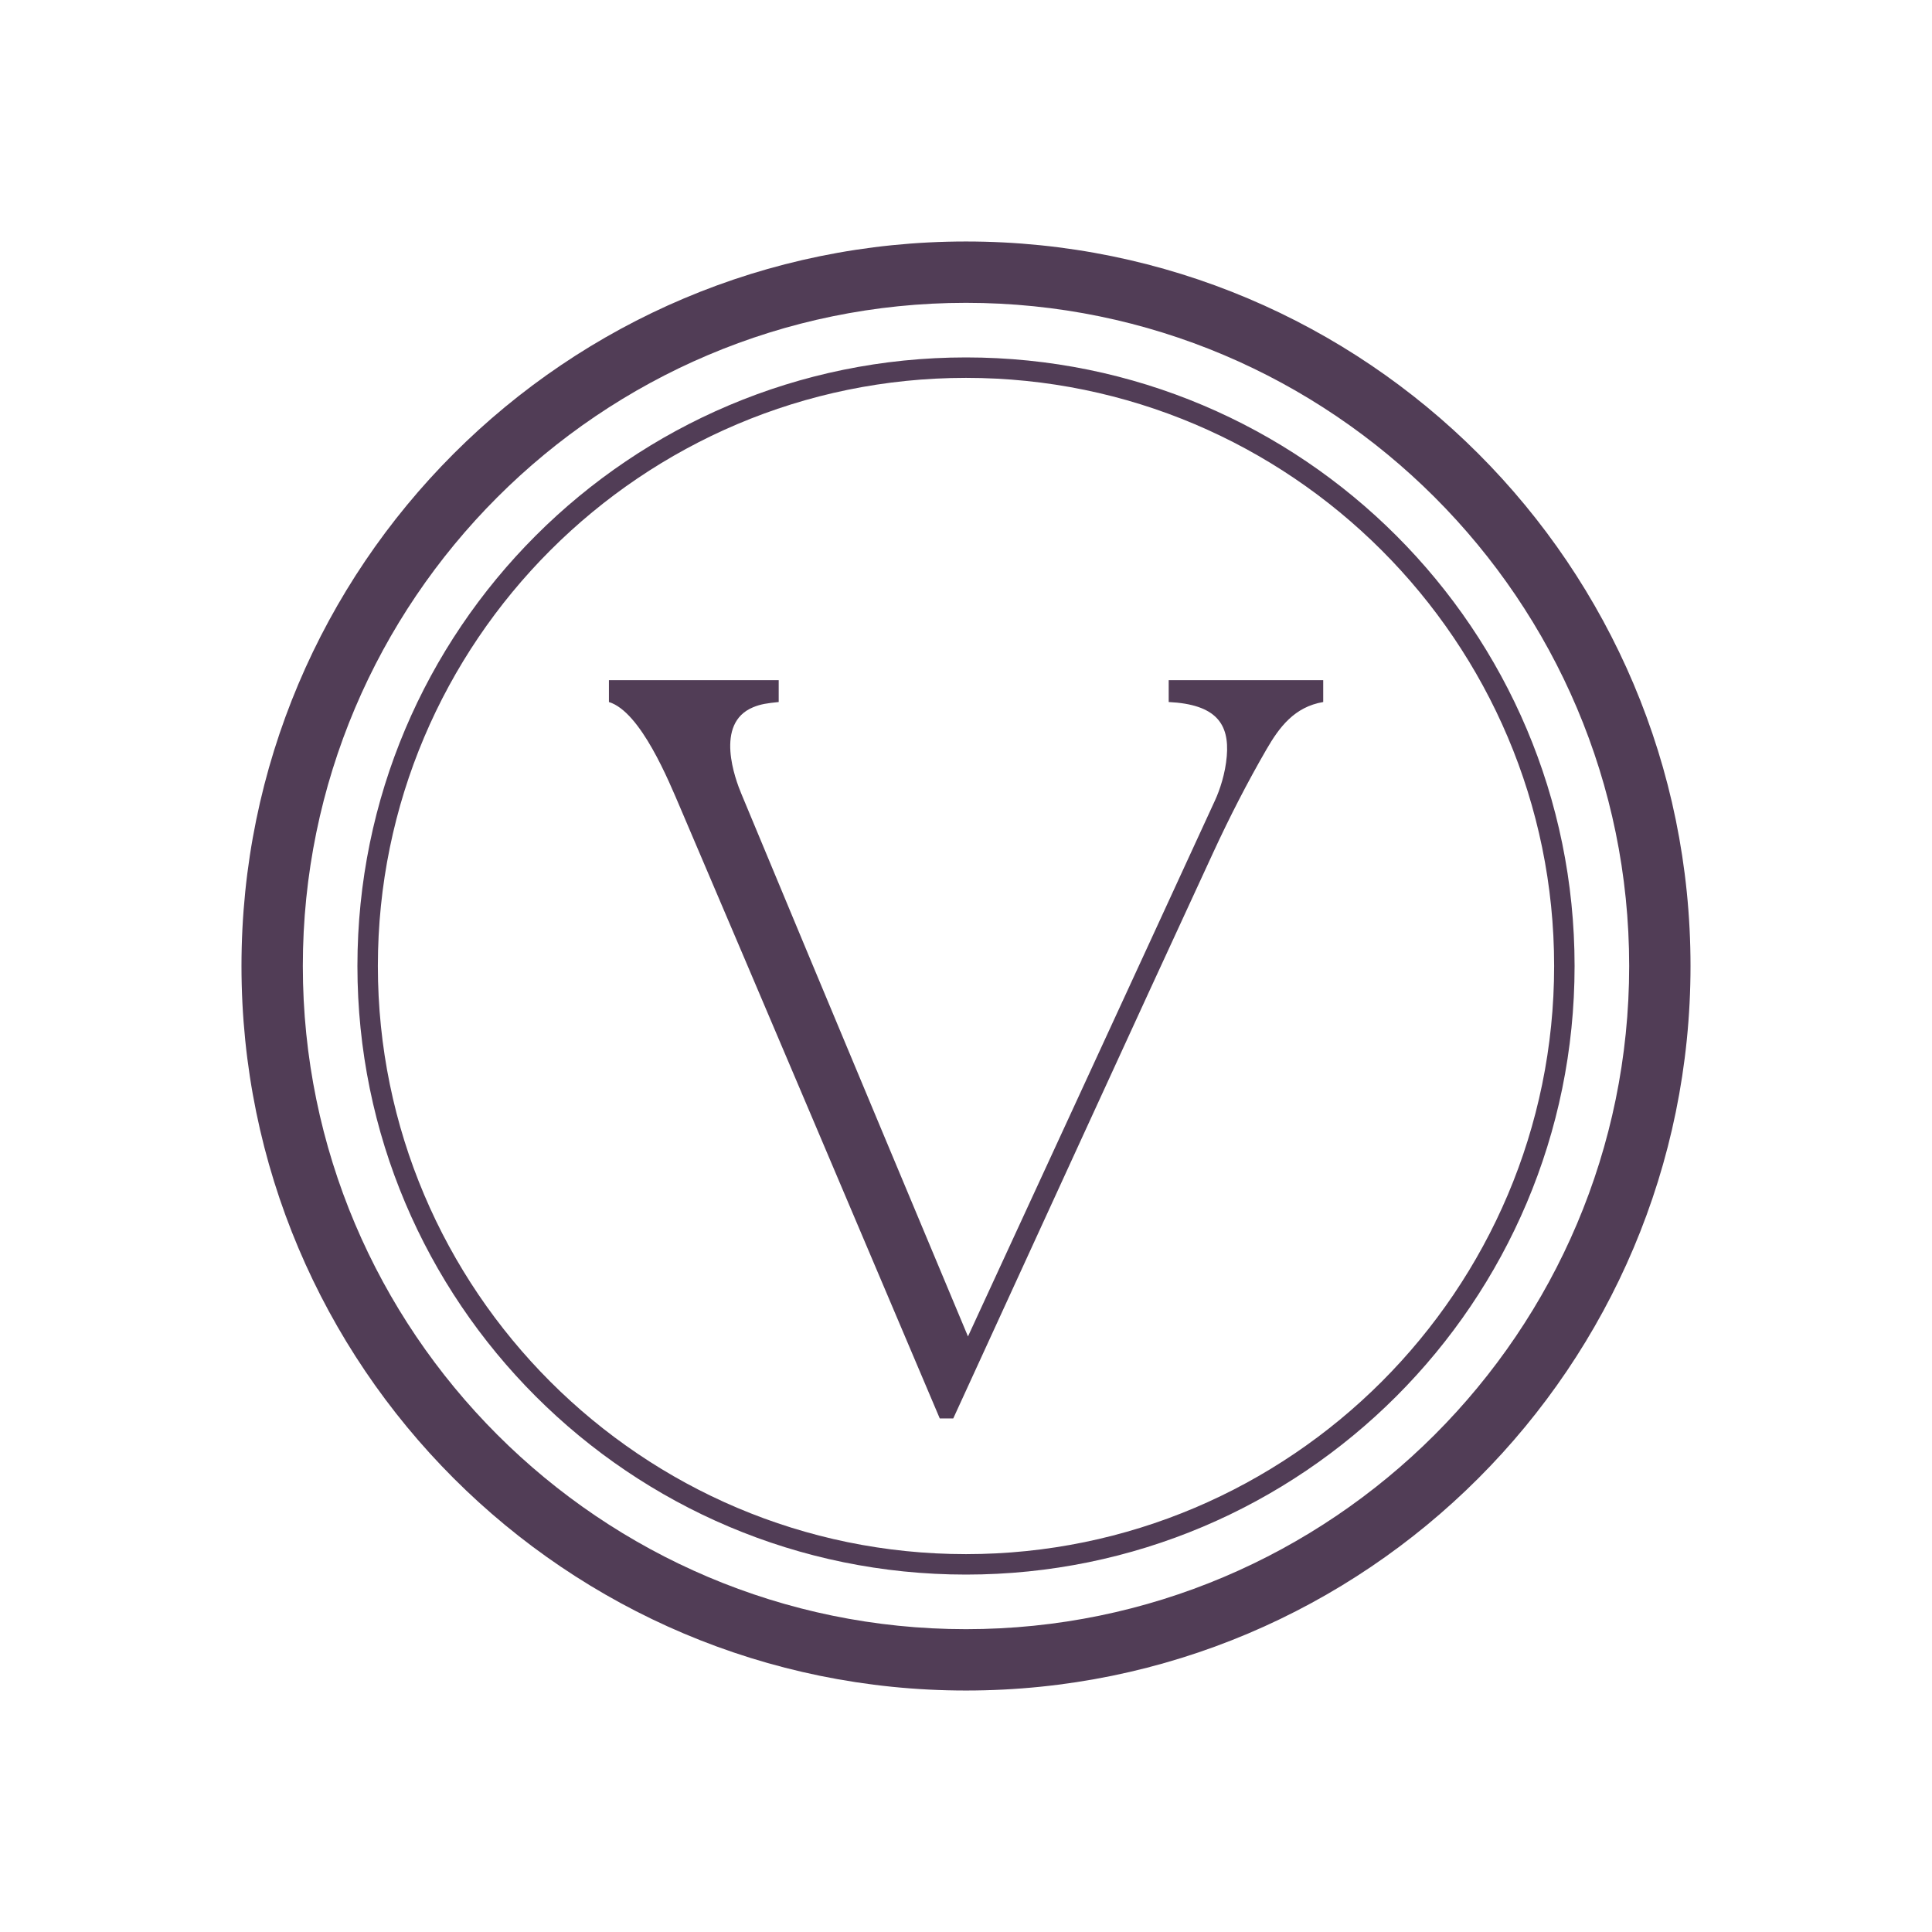
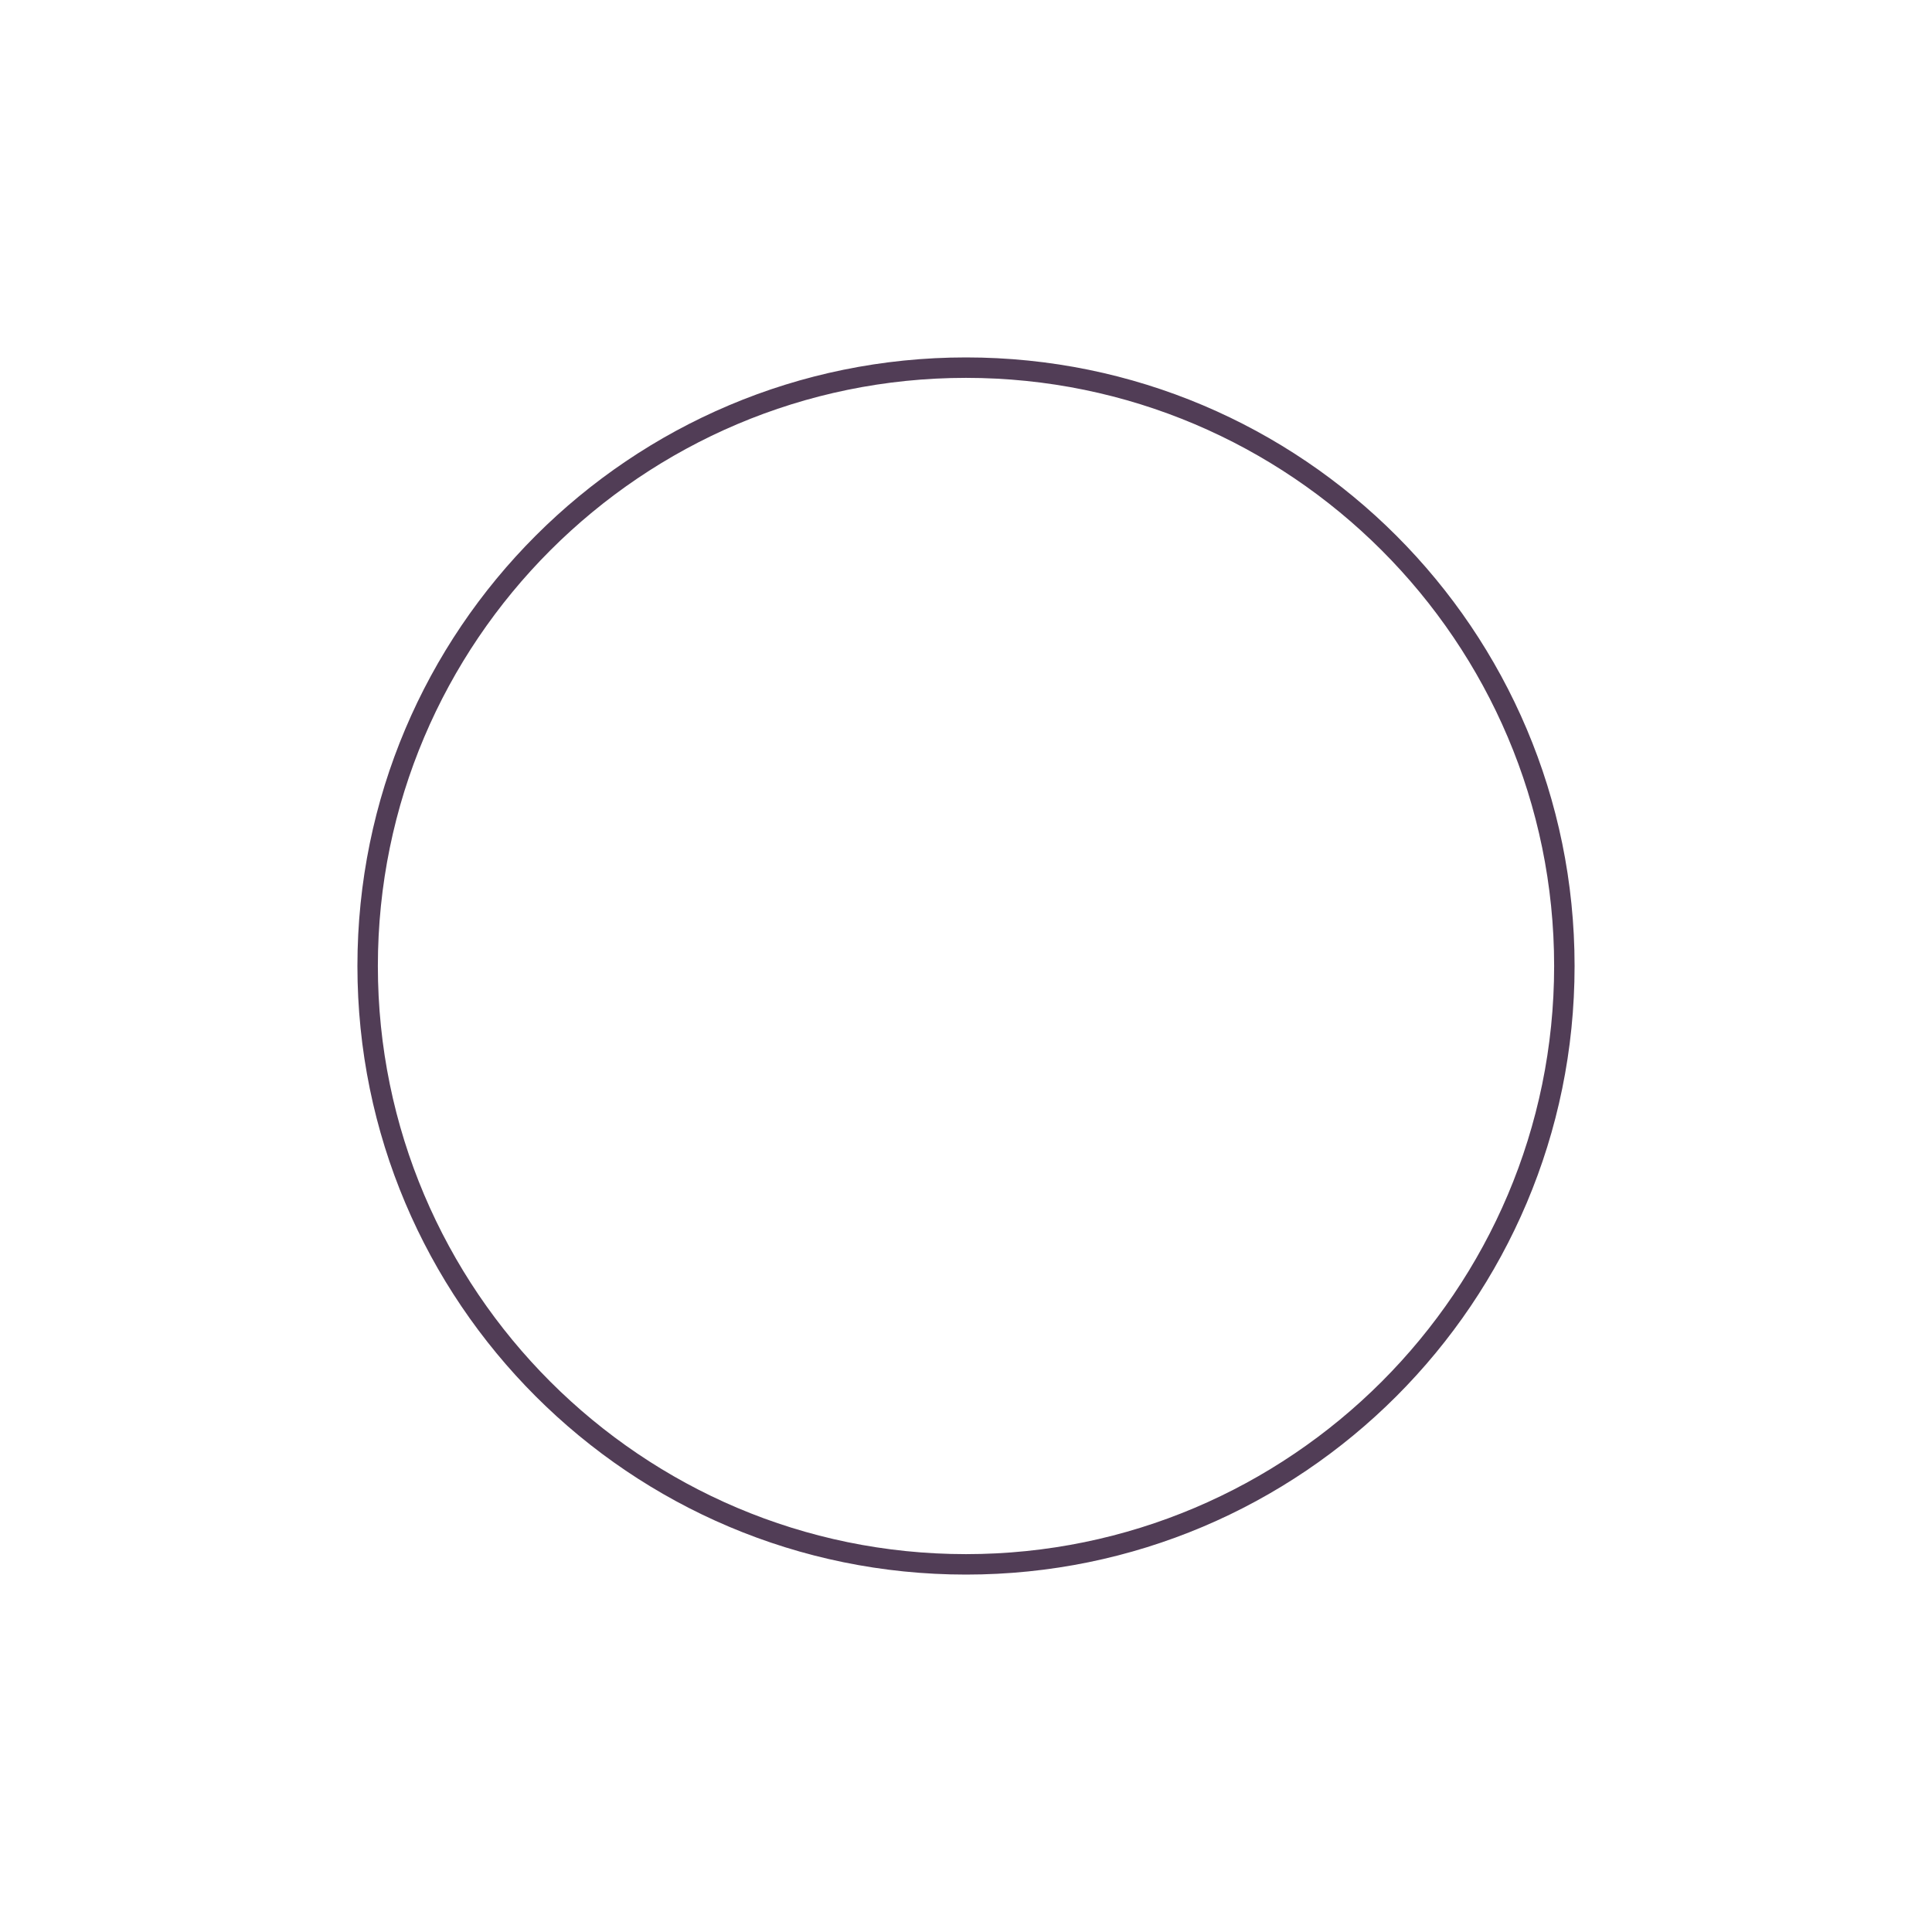
<svg xmlns="http://www.w3.org/2000/svg" id="Livello_1" viewBox="0 0 283.46 283.46">
  <style>.st0{fill:#513d56}</style>
-   <path class="st0" d="M89.34 103v-3.21h24.91V103c-1.67.17-2.63.3-3.76.77-5.71 2.36-2.59 10.62-1.71 12.72 11.01 26.51 33.24 79.59 33.24 79.59s27.76-60.17 36.25-78.66c.7-1.52 1.51-3.94 1.72-6.46.41-4.77-1.59-7.62-8.52-7.96v-3.21h22.67V103c-4.23.71-6.45 3.71-8.32 6.94-2.83 4.89-5.41 9.93-7.78 15.06-12.4 26.81-25.85 56.27-38.18 83.11h-1.98c-12.38-29.18-25.63-60.45-38.08-89.61-1.66-3.87-5.79-14.07-10.46-15.5z" />
-   <path class="st0" d="M141.73 44.43c53.65 0 97.3 43.65 97.3 97.3s-43.65 97.3-97.3 97.3-97.3-43.65-97.3-97.3 43.65-97.3 97.3-97.3m0-9c-58.71 0-106.3 47.59-106.3 106.3 0 58.71 47.59 106.3 106.3 106.3s106.3-47.59 106.3-106.3c0-58.71-47.59-106.3-106.3-106.3z" />
  <path class="st0" d="M141.73 55.44c47.58 0 86.29 38.71 86.29 86.29 0 47.58-38.71 86.29-86.29 86.29s-86.29-38.71-86.29-86.29c0-47.58 38.71-86.29 86.29-86.29m0-3c-49.31 0-89.29 39.98-89.29 89.29 0 49.31 39.98 89.29 89.29 89.29s89.29-39.98 89.29-89.29c0-49.31-39.97-89.29-89.29-89.29z" />
</svg>